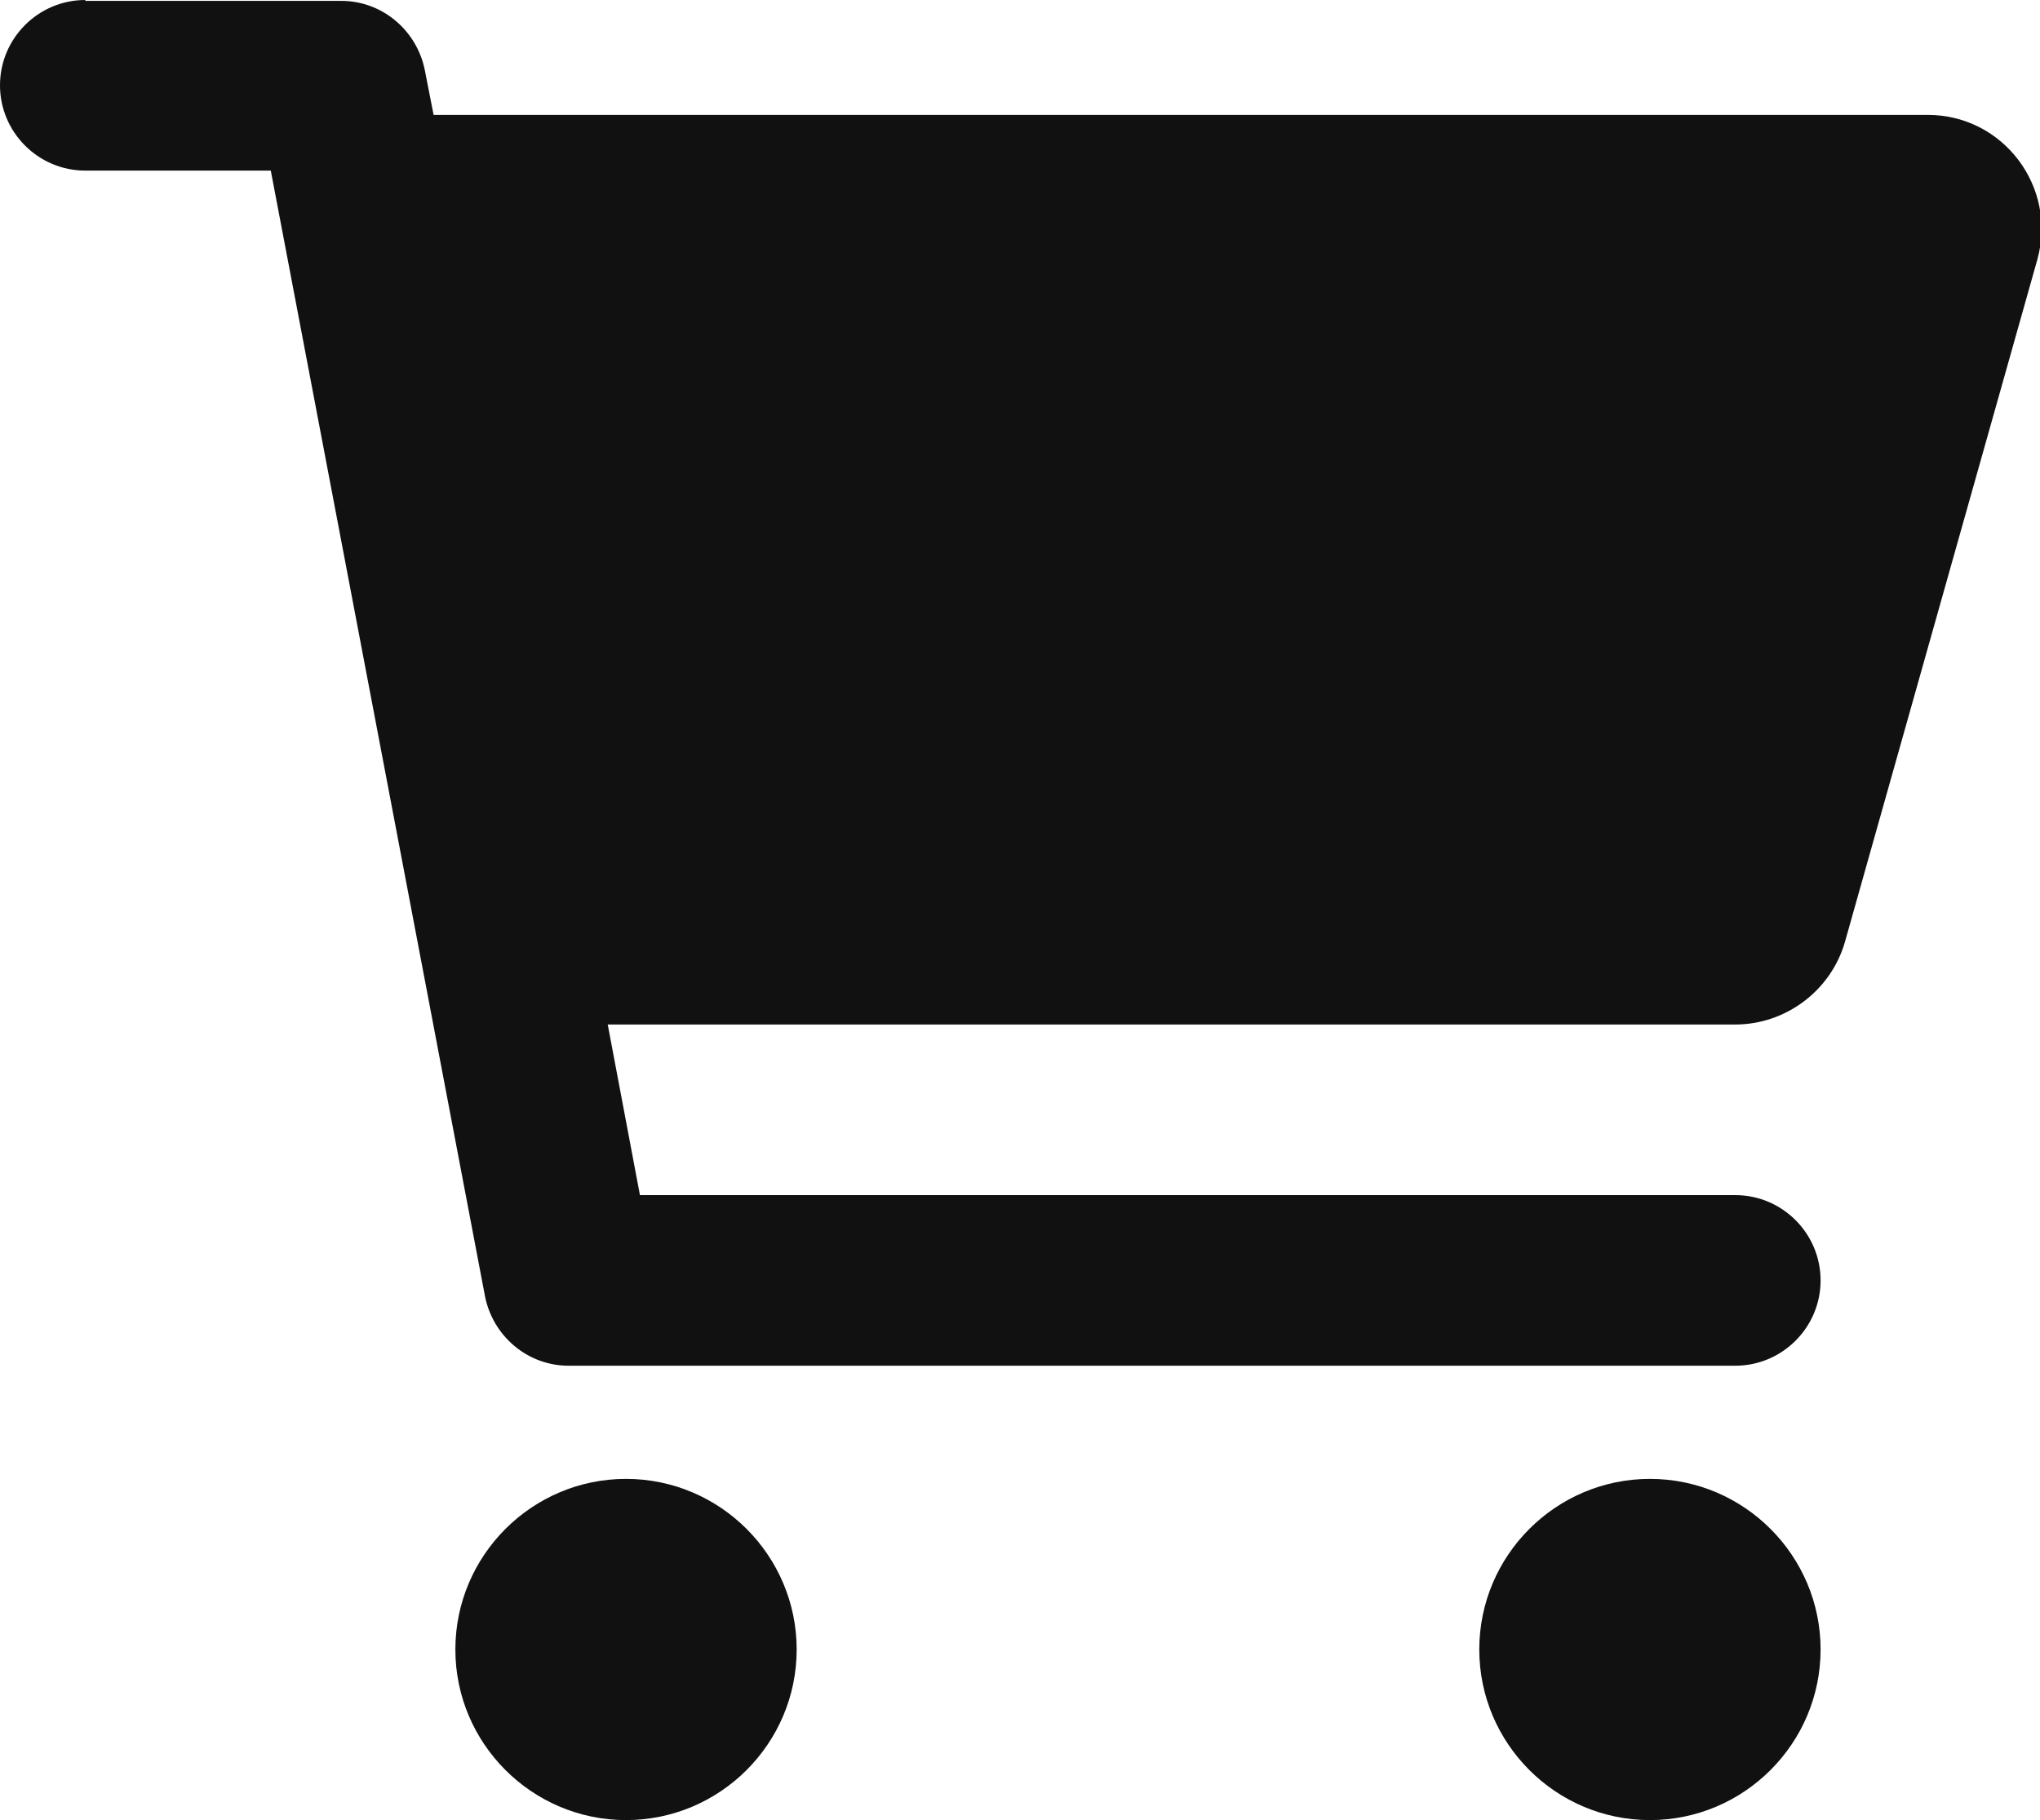
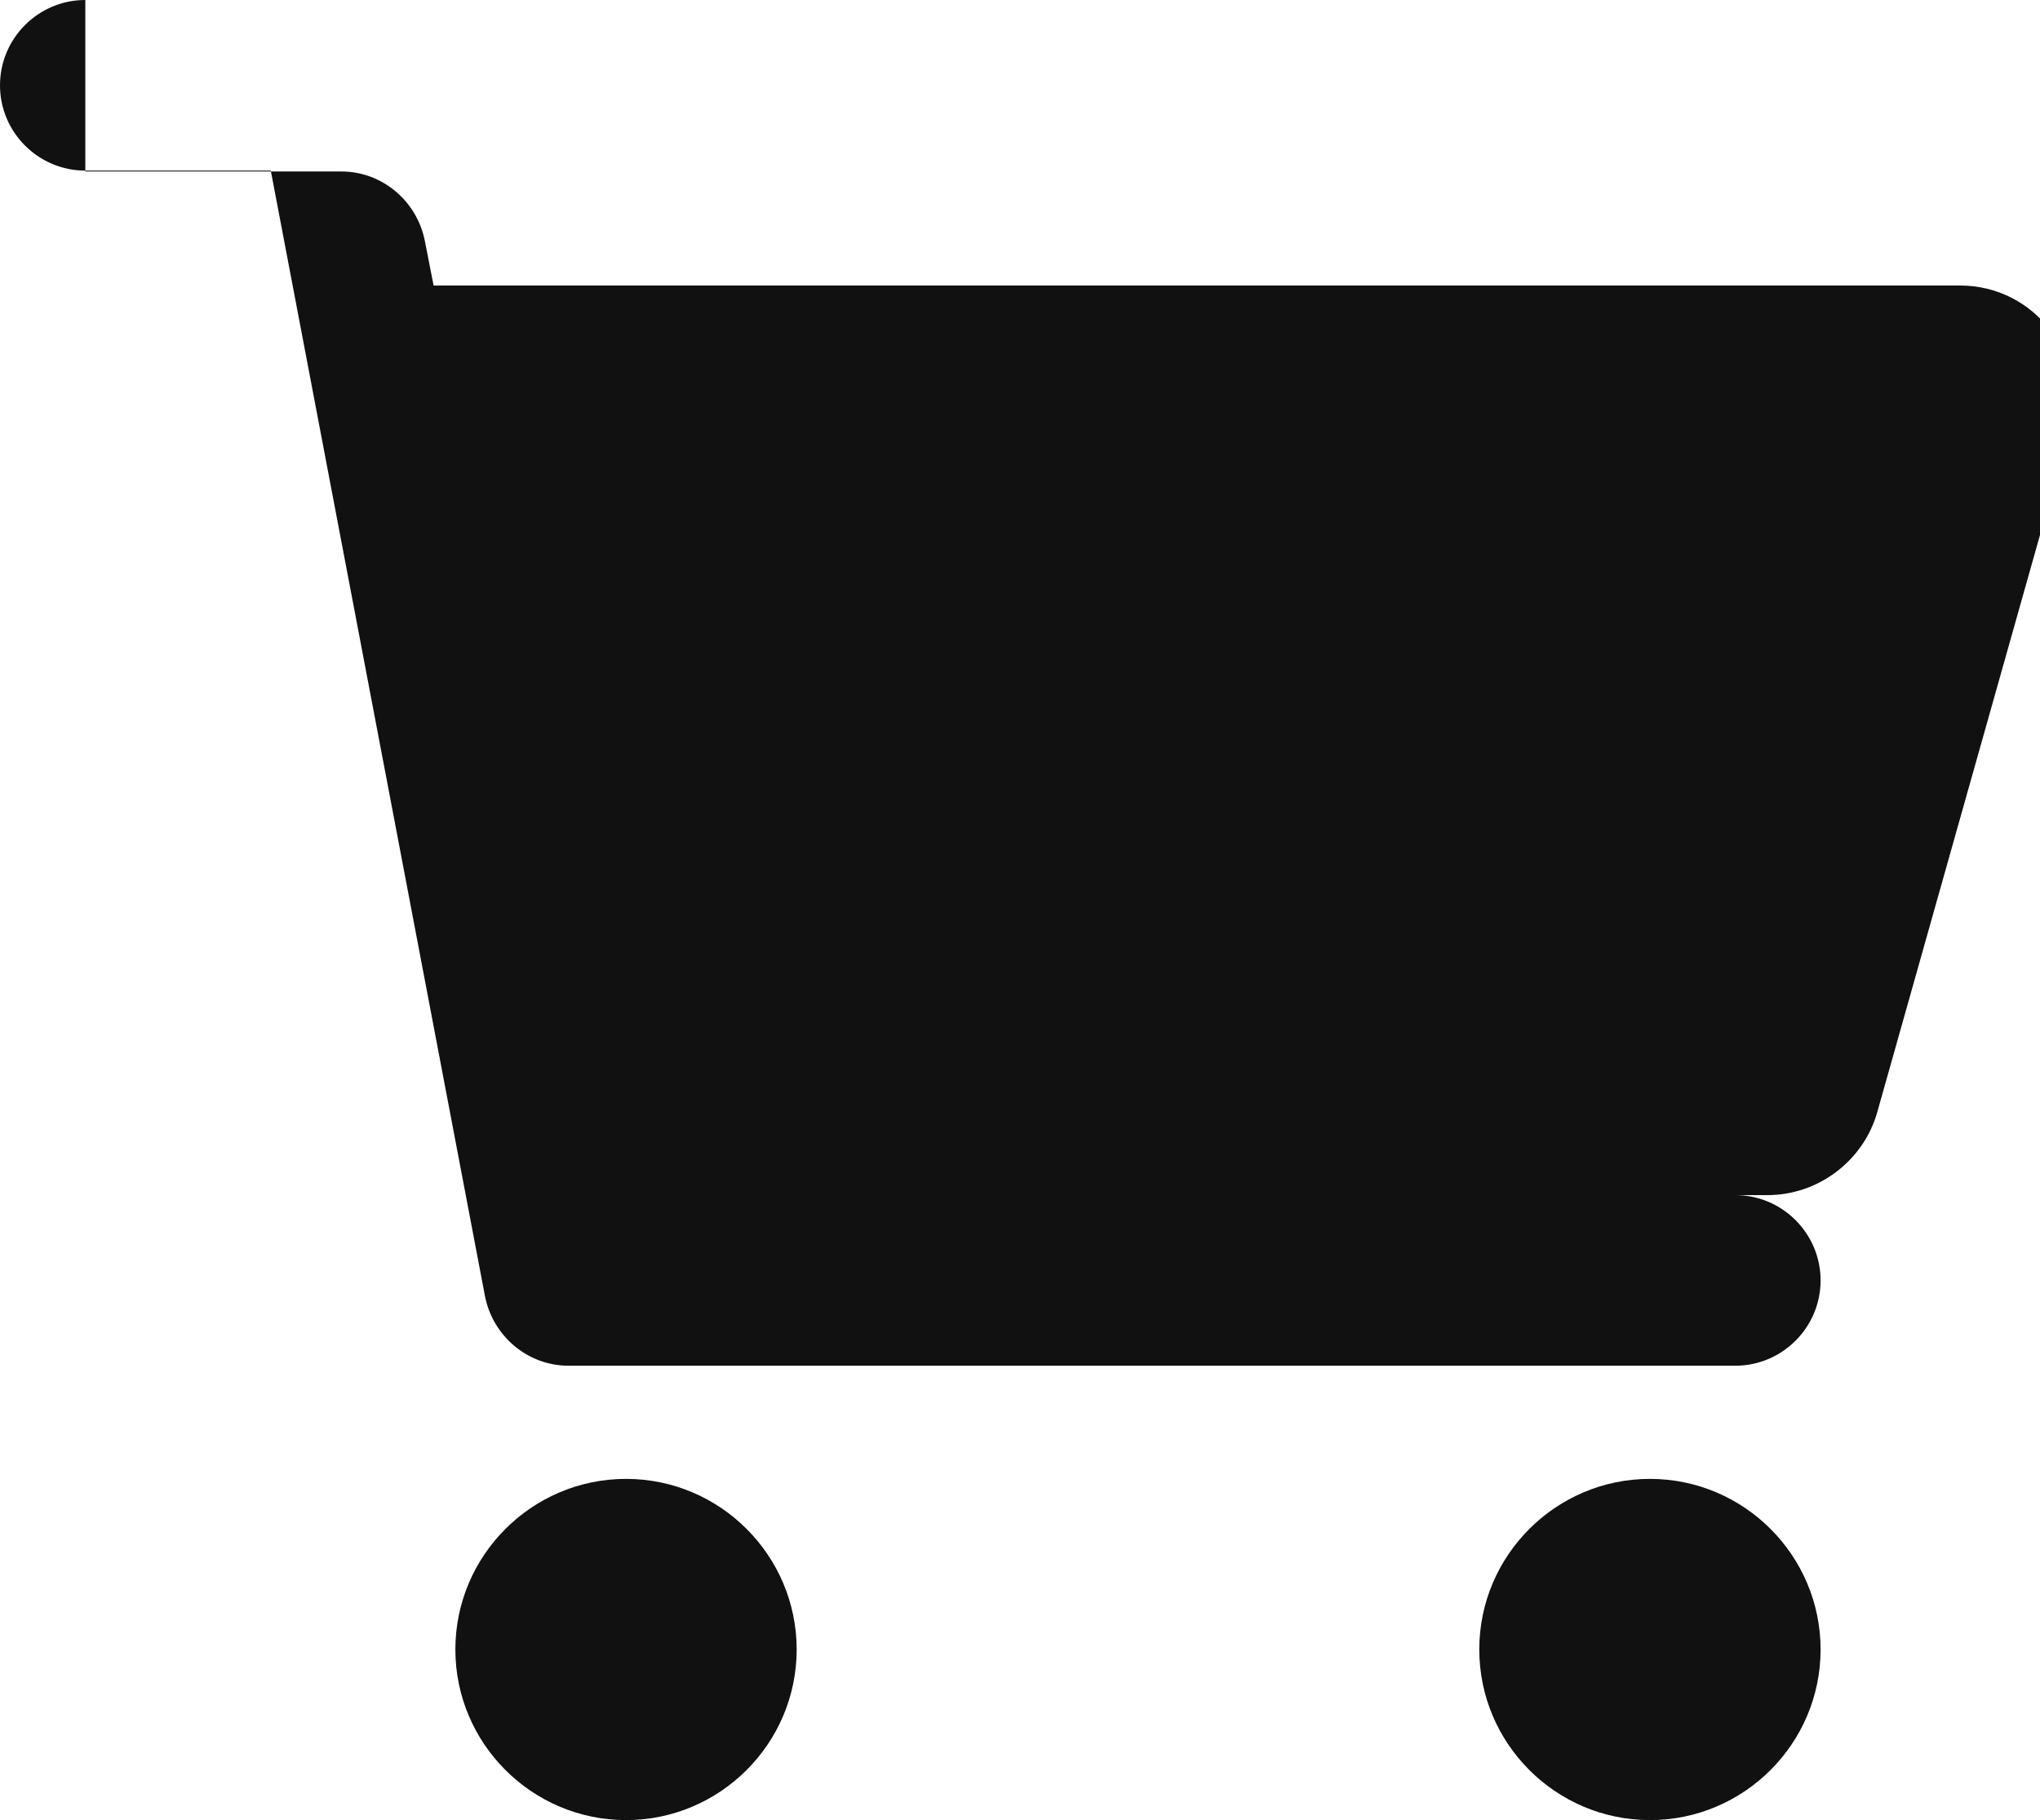
<svg xmlns="http://www.w3.org/2000/svg" id="_レイヤー_2" viewBox="0 0 23.43 20.91">
  <defs>
    <style>.cls-1{fill:#111111;}</style>
  </defs>
  <g id="_レイヤー_1-2">
-     <path class="cls-1" d="M.98,0C.44,0,0,.44,0,.98s.44,.98,.98,.98H3.11l2.46,12.93c.09,.46,.49,.8,.96,.8h13.4c.54,0,.98-.44,.98-.98s-.44-.98-.98-.98H7.35l-.37-1.96h12.95c.58,0,1.1-.39,1.26-.95l2.21-7.84c.23-.83-.39-1.66-1.26-1.66H4.98l-.1-.51c-.09-.46-.49-.8-.96-.8H.98ZM7.19,20.91c1.08,0,1.96-.88,1.96-1.96s-.88-1.96-1.96-1.96-1.96,.88-1.96,1.96,.88,1.96,1.96,1.96Zm13.72-1.96c0-1.08-.88-1.96-1.96-1.96s-1.96,.88-1.96,1.96,.88,1.96,1.96,1.96,1.96-.88,1.96-1.96Z" />
+     <path class="cls-1" d="M.98,0C.44,0,0,.44,0,.98s.44,.98,.98,.98H3.11l2.46,12.93c.09,.46,.49,.8,.96,.8h13.4c.54,0,.98-.44,.98-.98s-.44-.98-.98-.98H7.35h12.95c.58,0,1.1-.39,1.26-.95l2.21-7.84c.23-.83-.39-1.66-1.26-1.66H4.98l-.1-.51c-.09-.46-.49-.8-.96-.8H.98ZM7.19,20.91c1.08,0,1.96-.88,1.96-1.96s-.88-1.96-1.96-1.96-1.96,.88-1.96,1.96,.88,1.96,1.96,1.96Zm13.72-1.96c0-1.08-.88-1.96-1.96-1.96s-1.96,.88-1.96,1.96,.88,1.96,1.96,1.96,1.96-.88,1.96-1.96Z" />
  </g>
</svg>